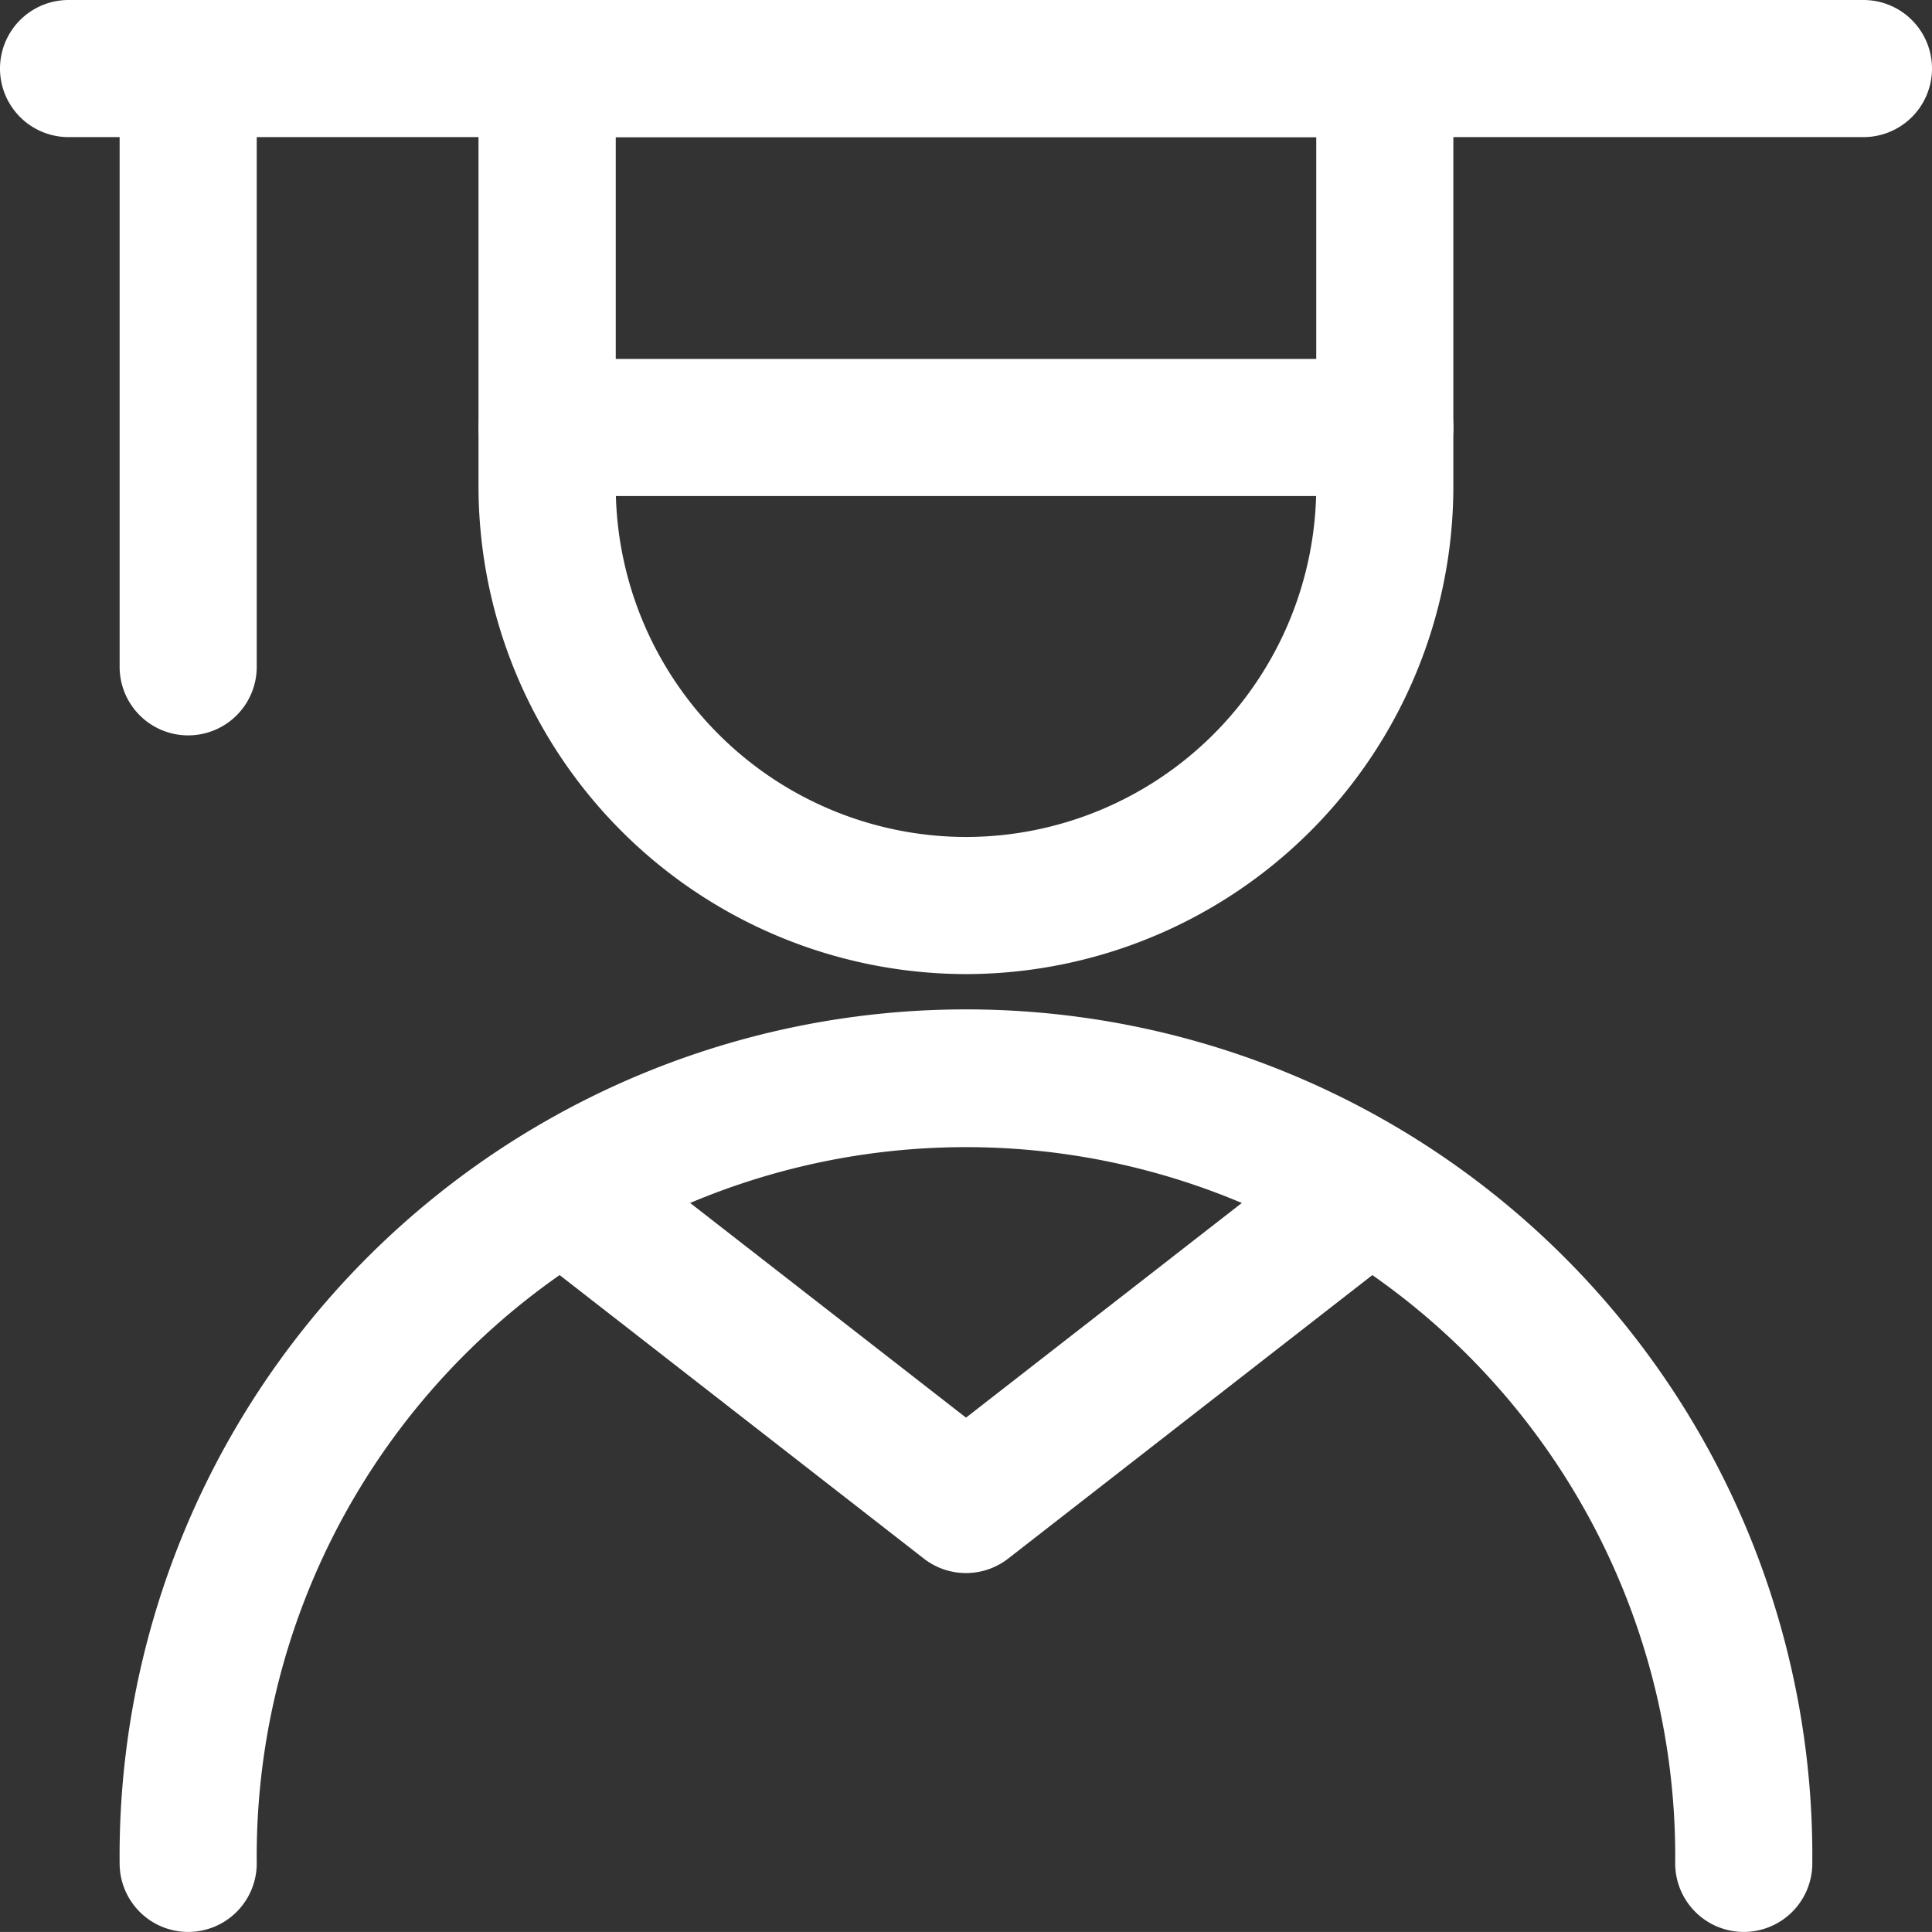
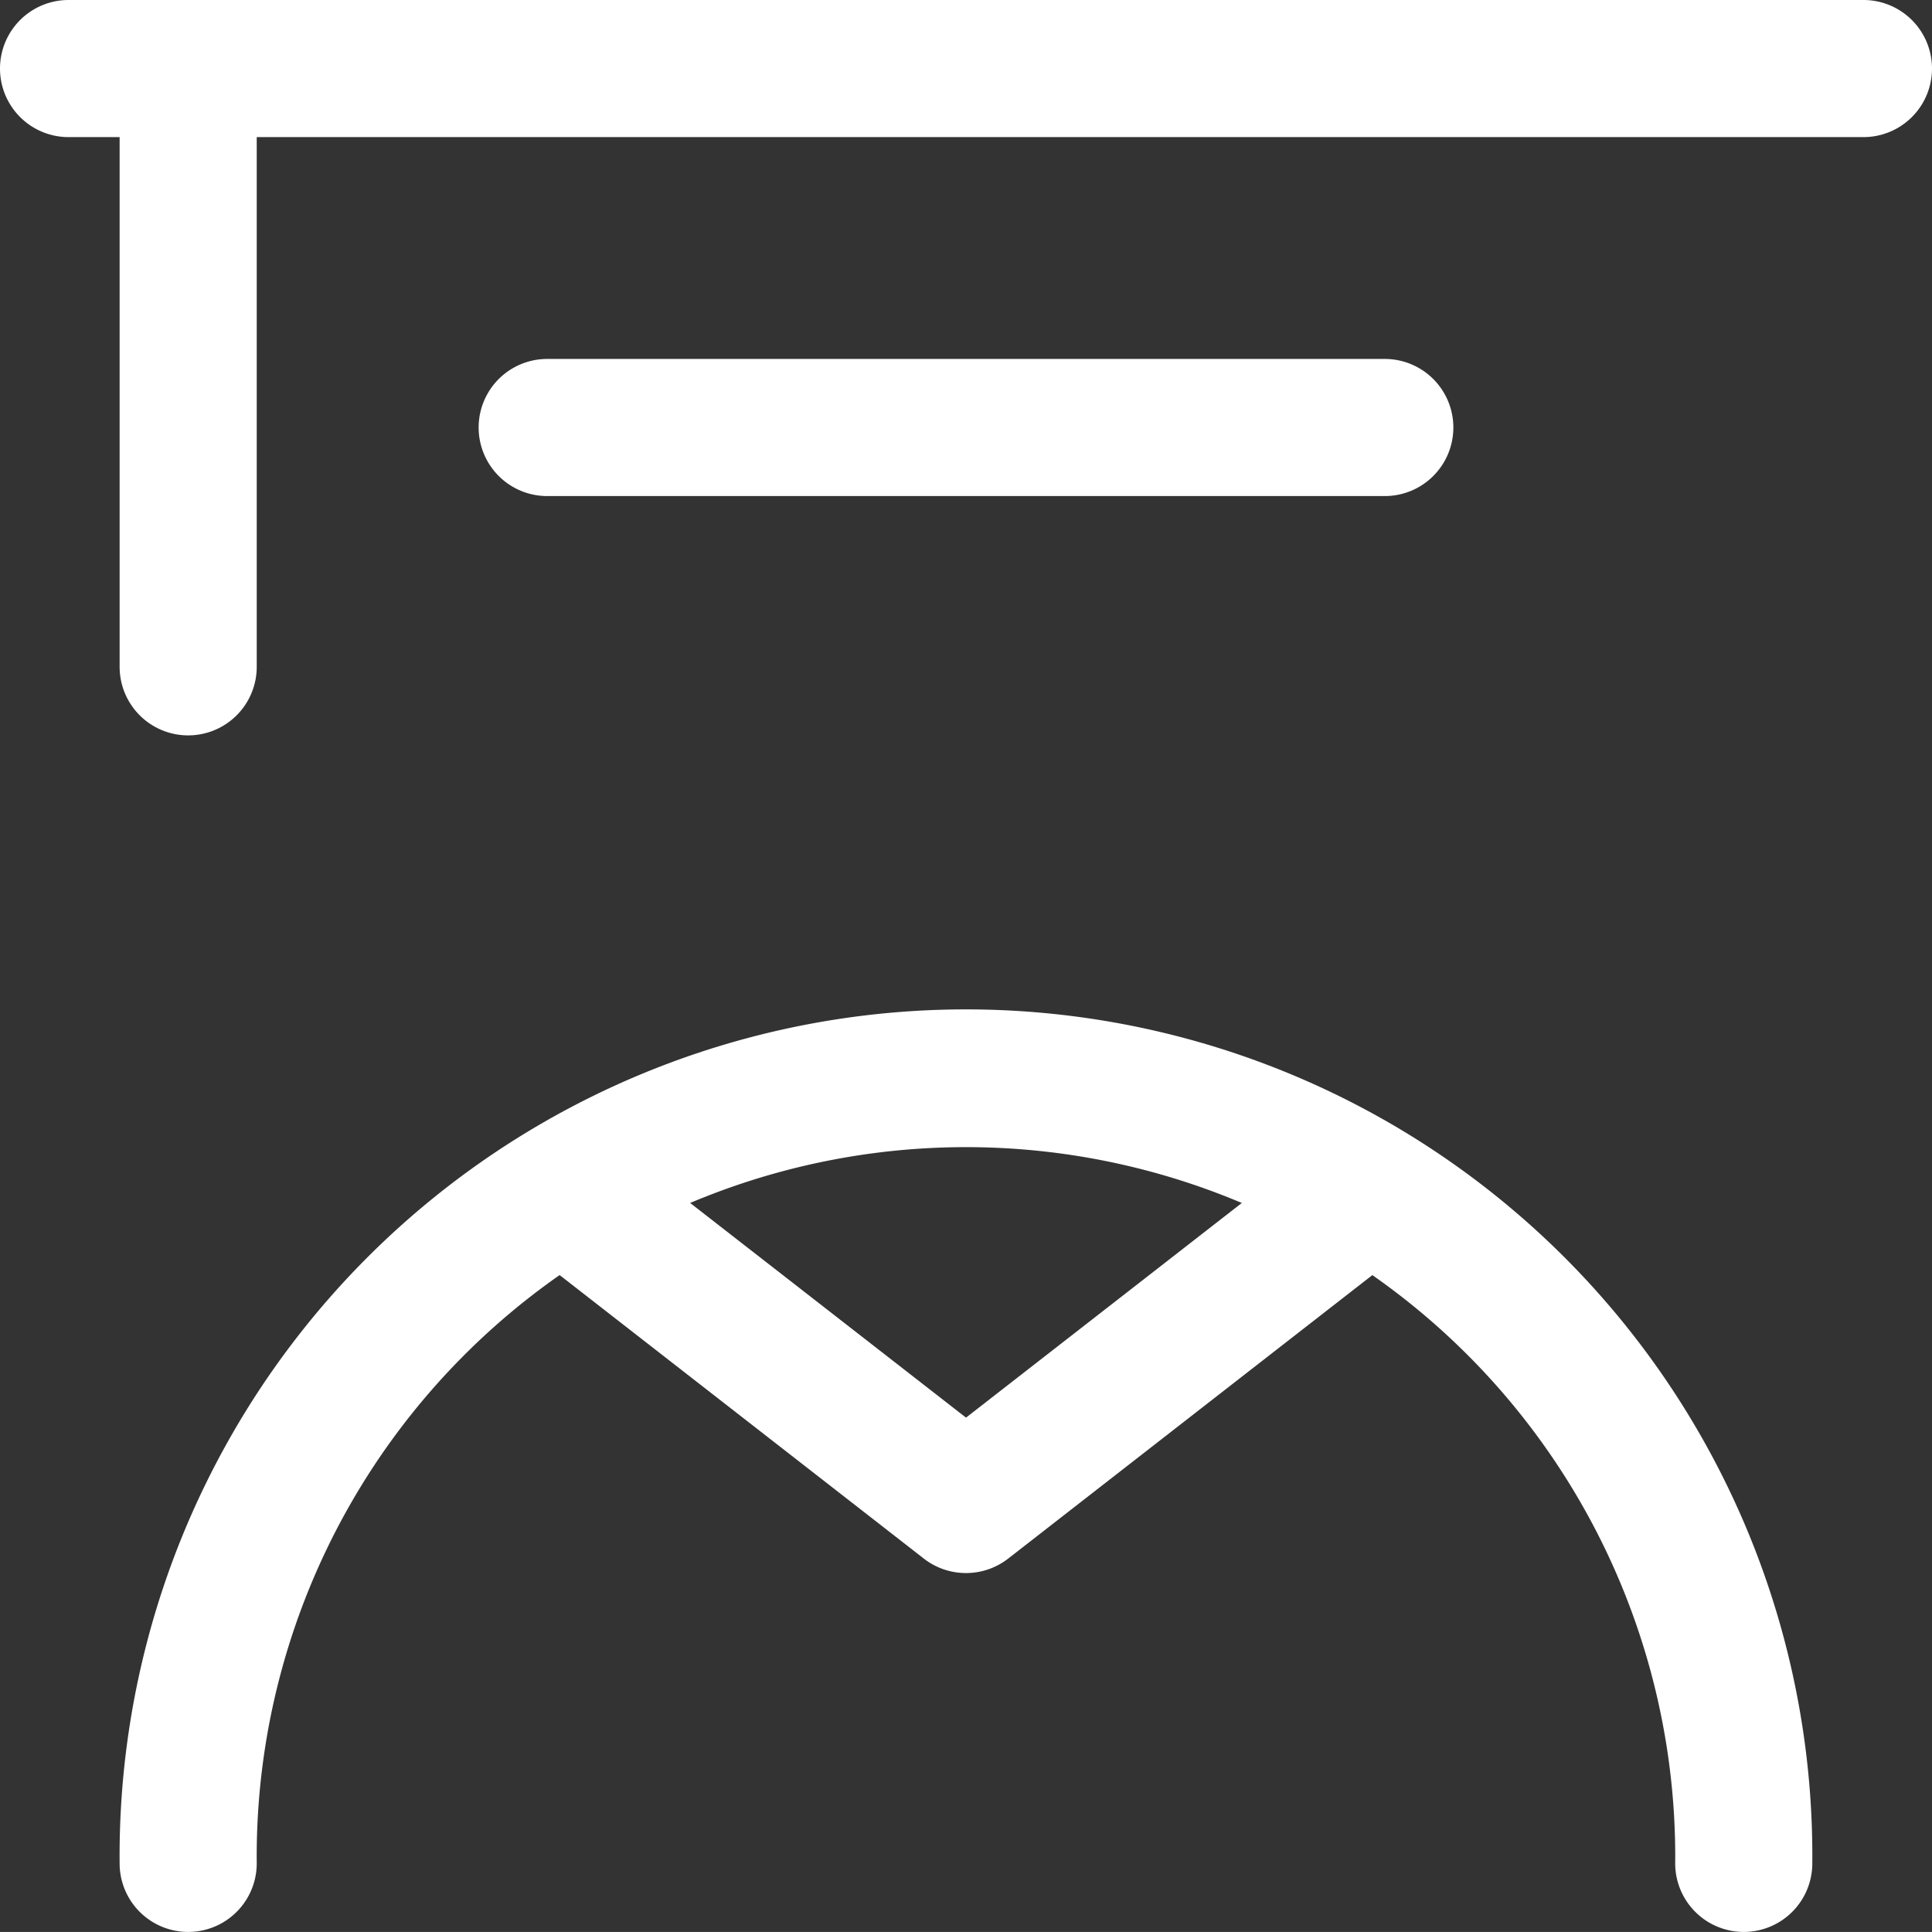
<svg xmlns="http://www.w3.org/2000/svg" id="a07d593b-1deb-4e0b-bbab-7d7ef179e68a" data-name="Calque 1" viewBox="0 0 28.182 28.181">
  <rect x="0" y="0" width="28.182" height="28.181" fill="#333333" stroke="none" />
  <title>student</title>
  <g id="ef51ca87-069b-41b3-a6dd-54a3d84d1da0" data-name="Group 18">
    <g id="b94e5042-3635-4e1d-a8aa-38ed60862190" data-name="people-man-graduate">
-       <path d="M16,16.118h-.011a7.121,7.121,0,0,1-7.1-7.1V2.909a1,1,0,0,1,1-1H22.109a1,1,0,0,1,1,1V9.02A7.118,7.118,0,0,1,16,16.118ZM10.891,3.909V9.018a5.118,5.118,0,0,0,5.1,5.1H16a5.116,5.116,0,0,0,5.109-5.1V3.909ZM22.109,9.018h0Z" transform="translate(-1.909 -1.909)" fill="#fff" />
      <path d="M27.345,30.09a1,1,0,0,1-1-1,10.346,10.346,0,1,0-20.691,0,1,1,0,0,1-2,0,12.346,12.346,0,1,1,24.691,0A1,1,0,0,1,27.345,30.09Z" transform="translate(-1.909 -1.909)" fill="#fff" />
      <path d="M29.091,3.909H2.909a1,1,0,0,1,0-2H29.091a1,1,0,1,1,0,2Z" transform="translate(-1.909 -1.909)" fill="#fff" />
      <path d="M22.109,9.145H9.891a1,1,0,0,1,0-2H22.109a1,1,0,0,1,0,2Z" transform="translate(-1.909 -1.909)" fill="#fff" />
      <path d="M4.654,12.636a1,1,0,0,1-1-1V2.909a1,1,0,0,1,2,0v8.727A1,1,0,0,1,4.654,12.636Z" transform="translate(-1.909 -1.909)" fill="#fff" />
      <path d="M16,24.855a1,1,0,0,1-.614-.21l-5.8-4.515a1,1,0,0,1,1.228-1.578L16,22.588l5.186-4.036a1,1,0,0,1,1.228,1.578l-5.8,4.515A1,1,0,0,1,16,24.855Z" transform="translate(-1.909 -1.909)" fill="#fff" />
    </g>
  </g>
</svg>